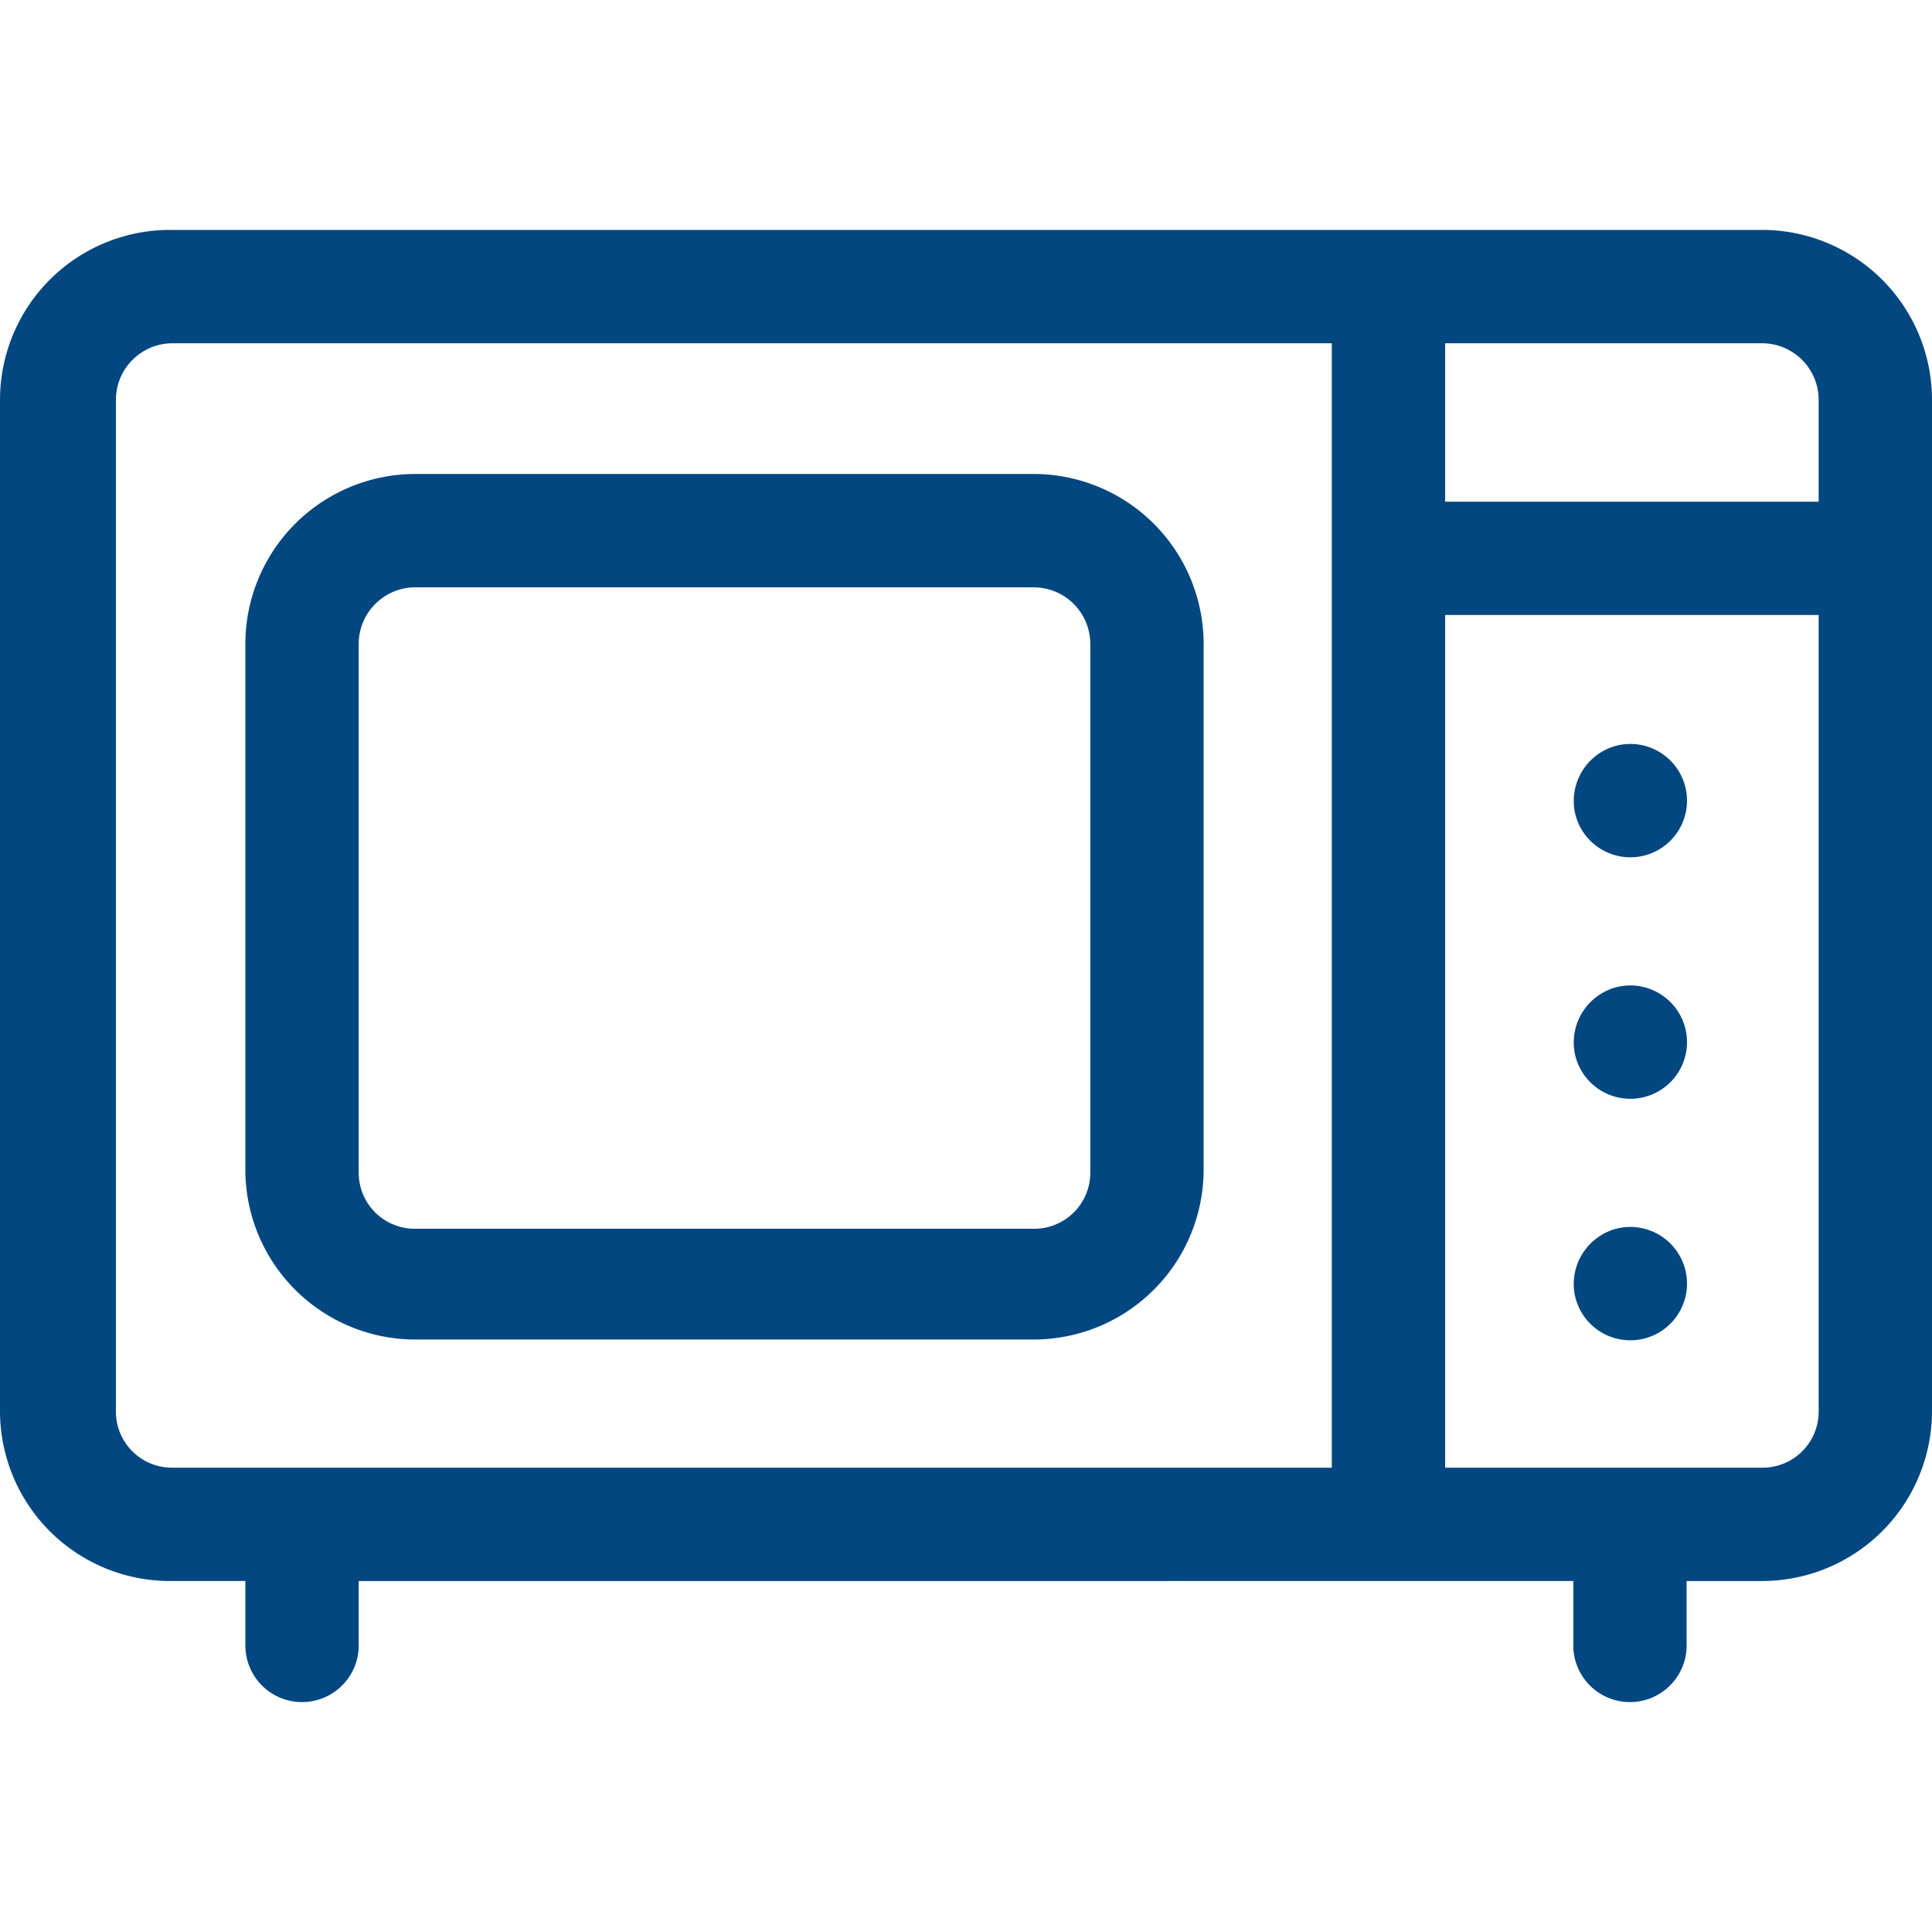
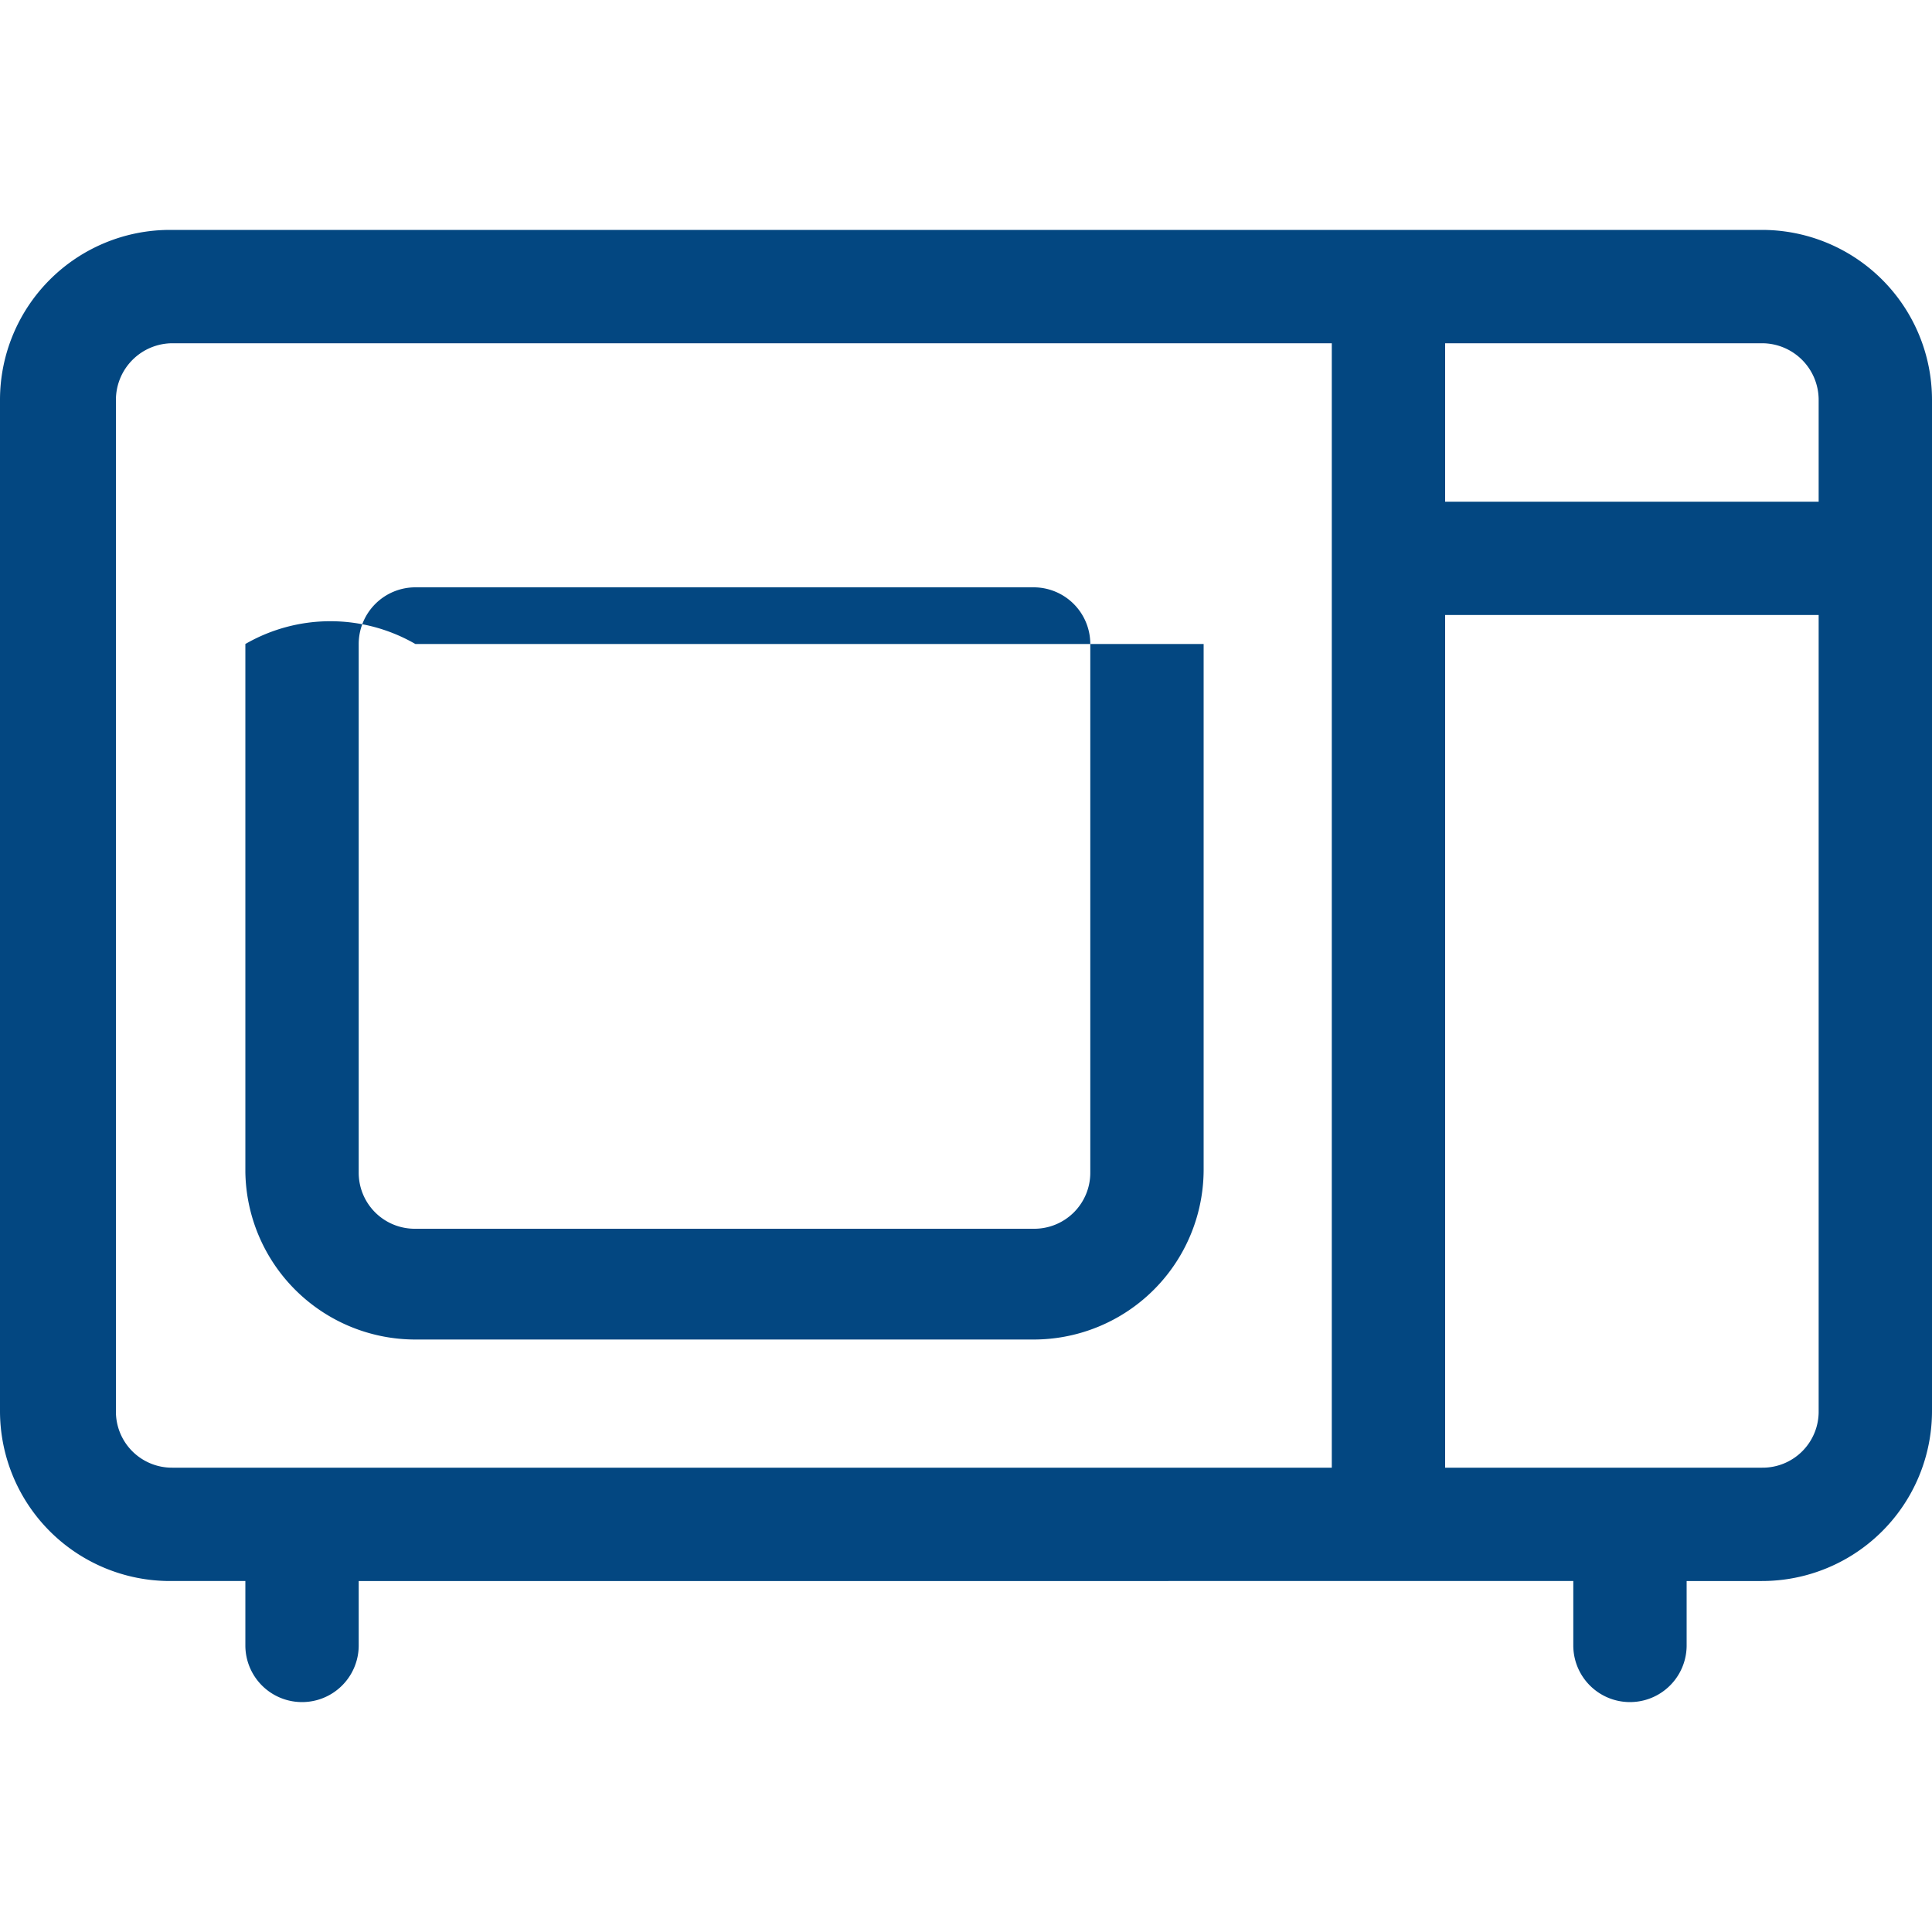
<svg xmlns="http://www.w3.org/2000/svg" viewBox="0 0 30 30">
  <defs>
    <style>.cls-1{fill:#fff;opacity:0;}.cls-2{fill:#034781;}</style>
  </defs>
  <g id="Layer_2" data-name="Layer 2">
    <g id="Layer_1-2" data-name="Layer 1">
-       <rect class="cls-1" width="30" height="30" />
      <path class="cls-2" d="M27.36,3.57H2.64A2.64,2.64,0,0,0,0,6.21v15.7a2.64,2.64,0,0,0,2.64,2.64H3.81v1a.88.88,0,1,0,1.76,0v-1H24.43v1a.88.88,0,1,0,1.76,0v-1h1.17A2.64,2.64,0,0,0,30,21.91V6.21A2.64,2.64,0,0,0,27.36,3.57ZM20.68,22.79h-18a.87.87,0,0,1-.88-.88V6.21a.88.88,0,0,1,.88-.88h18Zm7.56-.88a.87.87,0,0,1-.88.88H22.44V9.55h5.8Zm0-14.12h-5.8V5.33h4.92a.88.88,0,0,1,.88.88Z" />
-       <path class="cls-2" d="M24.45,20.09a.88.88,0,1,0,.61-1,.89.89,0,0,0-.61,1Z" />
-       <path class="cls-2" d="M24.45,16.34a.88.88,0,1,0,.61-1,.89.89,0,0,0-.61,1Z" />
-       <path class="cls-2" d="M24.45,12.59a.88.88,0,1,0,.61-1,.89.89,0,0,0-.61,1Z" />
-       <path class="cls-2" d="M6.45,20.8h9.6a2.64,2.64,0,0,0,2.64-2.64V10a2.64,2.64,0,0,0-2.64-2.64H6.45A2.64,2.64,0,0,0,3.81,10v8.2A2.64,2.64,0,0,0,6.45,20.8ZM5.57,10a.88.88,0,0,1,.88-.88h9.6a.88.88,0,0,1,.88.88v8.2a.87.87,0,0,1-.88.88H6.45a.87.87,0,0,1-.88-.88Z" />
+       <path class="cls-2" d="M6.45,20.8h9.6a2.64,2.64,0,0,0,2.64-2.64V10H6.45A2.64,2.64,0,0,0,3.81,10v8.2A2.64,2.64,0,0,0,6.45,20.8ZM5.57,10a.88.88,0,0,1,.88-.88h9.6a.88.88,0,0,1,.88.88v8.2a.87.87,0,0,1-.88.88H6.45a.87.87,0,0,1-.88-.88Z" />
    </g>
  </g>
</svg>